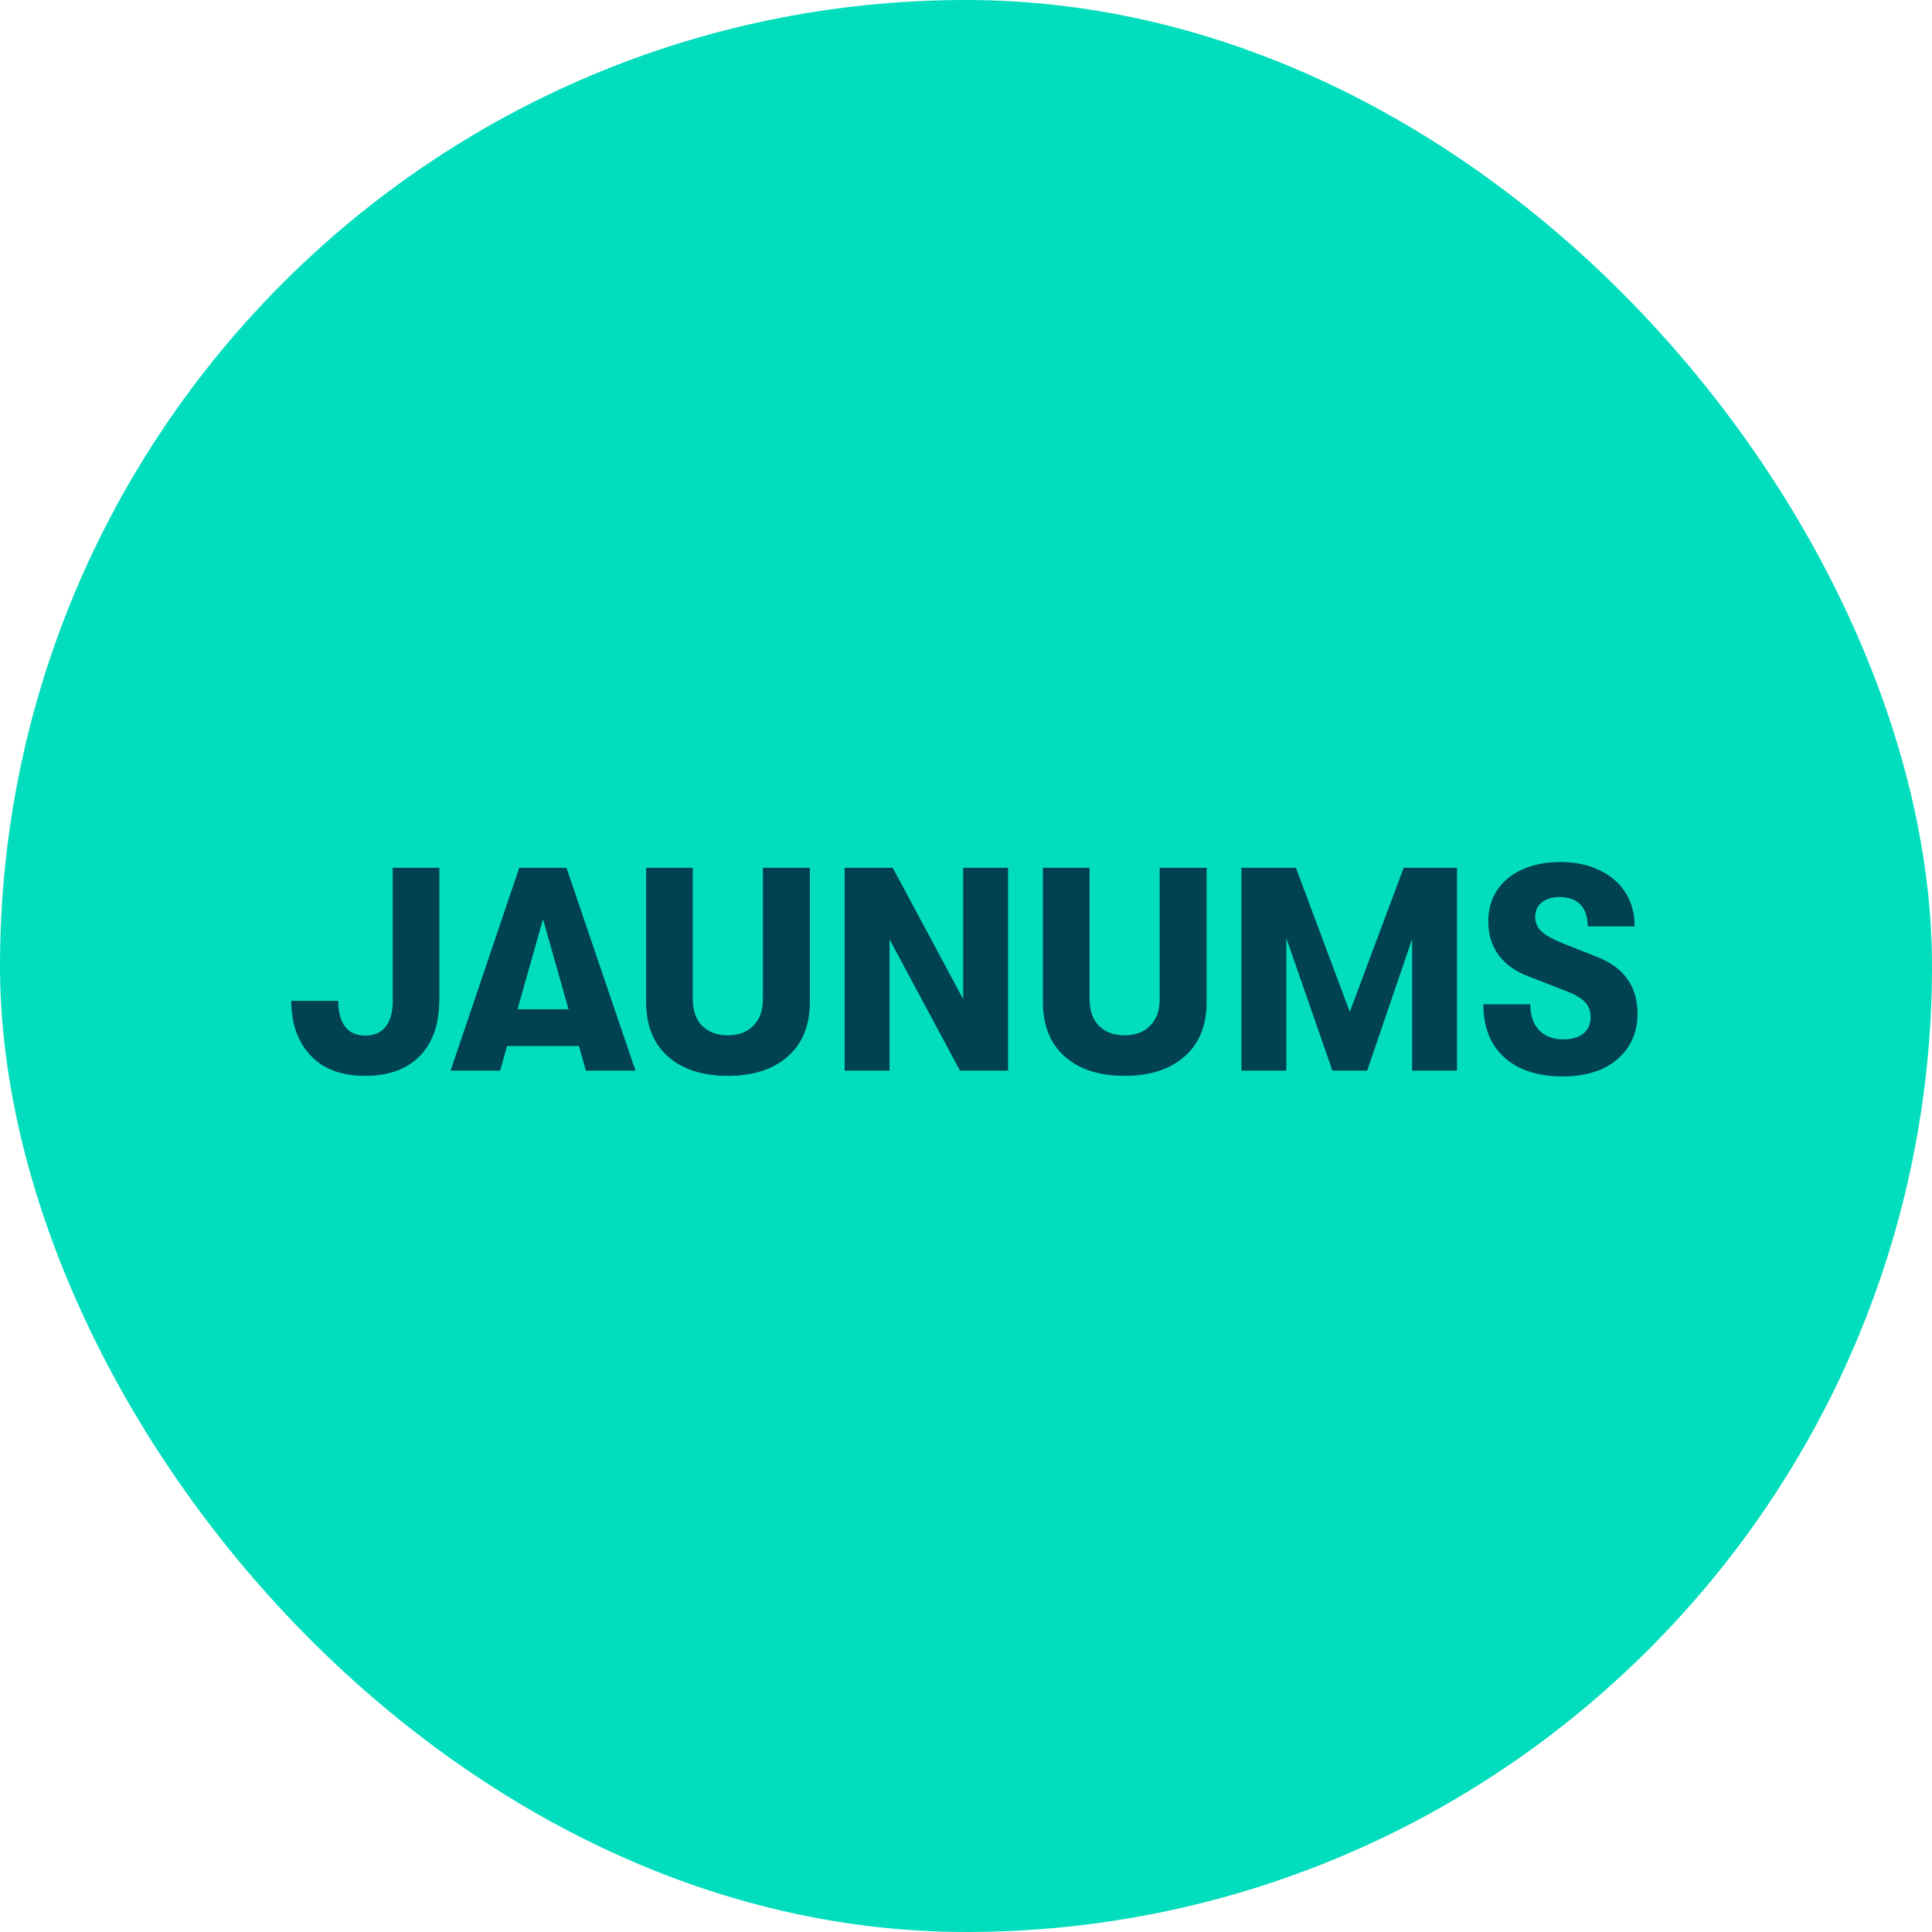
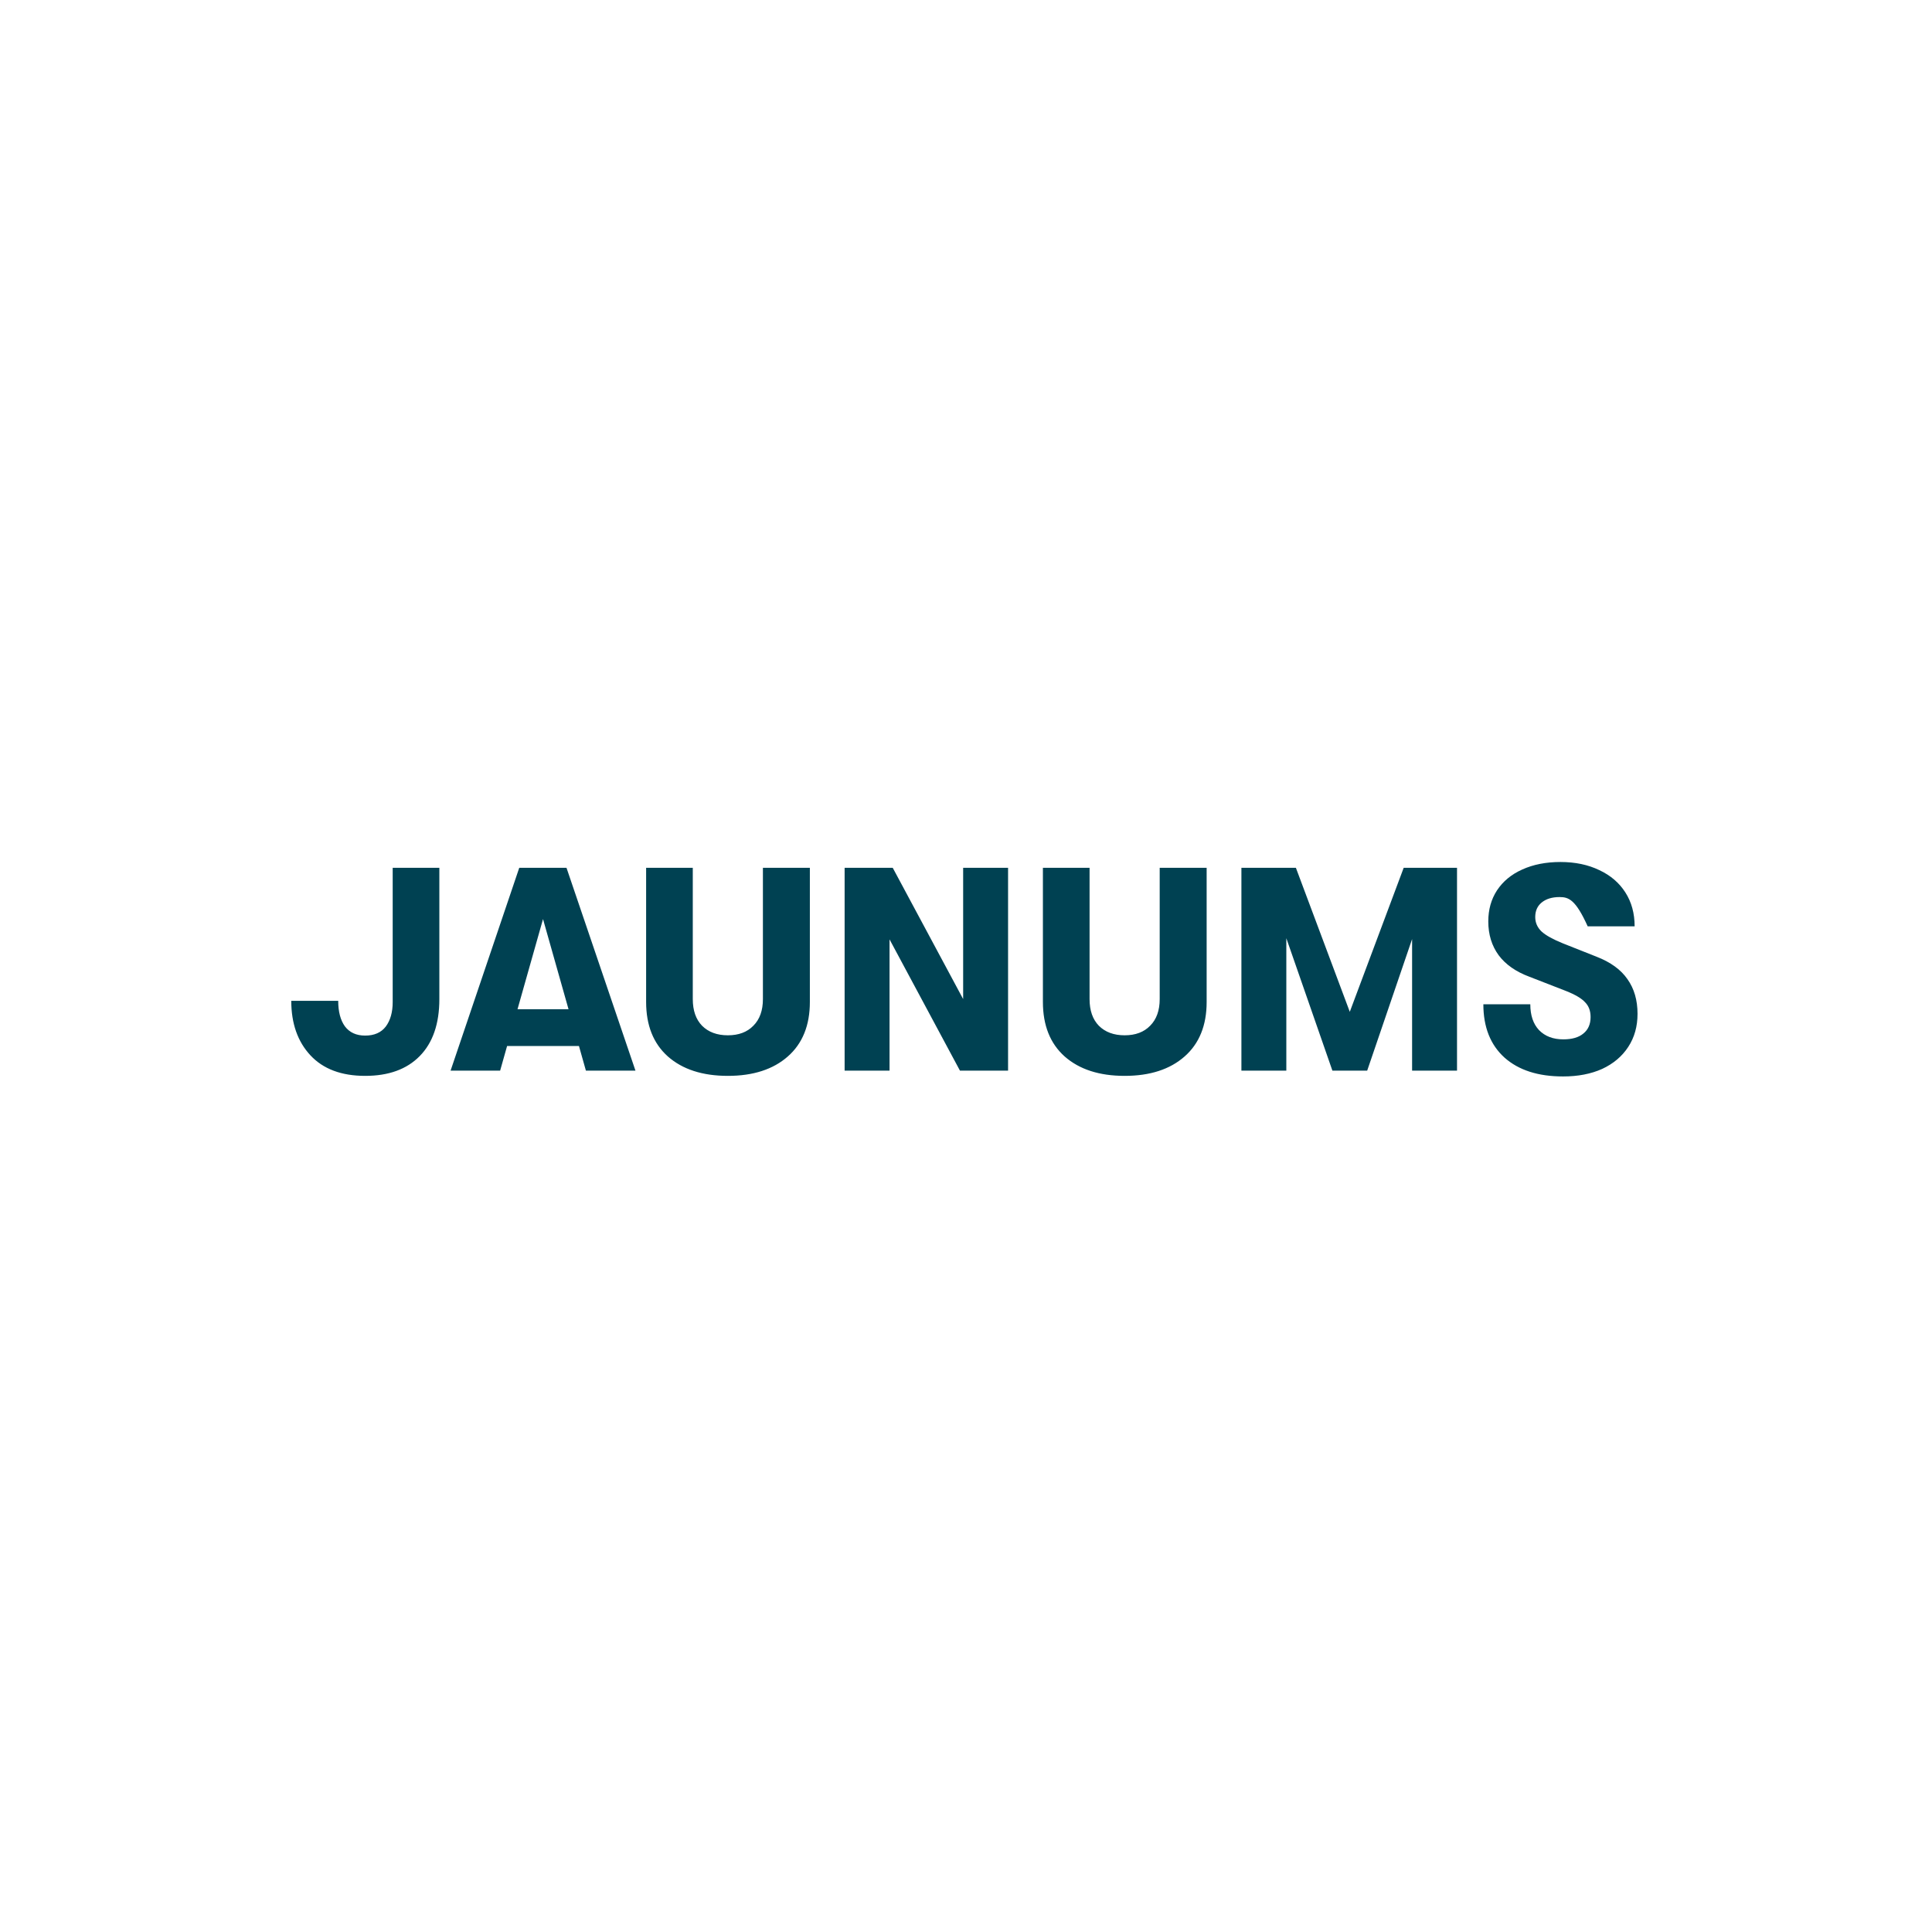
<svg xmlns="http://www.w3.org/2000/svg" width="120" height="120" viewBox="0 0 120 120" fill="none">
-   <rect width="120" height="120" rx="60" fill="#02DEBD" />
-   <path d="M22.681 66.824C21.205 66.824 20.071 66.398 19.279 65.546C18.487 64.694 18.091 63.566 18.091 62.162H21.007C21.007 62.834 21.145 63.362 21.421 63.746C21.709 64.13 22.129 64.322 22.681 64.322C23.245 64.322 23.671 64.136 23.959 63.764C24.247 63.38 24.391 62.87 24.391 62.234V53.9H27.289V62.054C27.289 63.59 26.881 64.772 26.065 65.6C25.261 66.416 24.133 66.824 22.681 66.824ZM35.96 64.97H31.496L31.064 66.5H27.986L32.252 53.9H35.186L39.47 66.5H36.392L35.96 64.97ZM35.312 62.684L33.728 57.086L32.144 62.684H35.312ZM45.208 66.824C43.636 66.824 42.394 66.422 41.482 65.618C40.582 64.814 40.132 63.686 40.132 62.234V53.9H43.03V62.054C43.03 62.762 43.222 63.314 43.606 63.71C44.002 64.106 44.536 64.304 45.208 64.304C45.88 64.304 46.408 64.106 46.792 63.71C47.188 63.314 47.386 62.762 47.386 62.054V53.9H50.302V62.234C50.302 63.686 49.846 64.814 48.934 65.618C48.022 66.422 46.78 66.824 45.208 66.824ZM52.461 53.9H55.449L59.823 62.054V53.9H62.613V66.5H59.625L55.251 58.346V66.5H52.461V53.9ZM69.853 66.824C68.281 66.824 67.039 66.422 66.127 65.618C65.227 64.814 64.777 63.686 64.777 62.234V53.9H67.675V62.054C67.675 62.762 67.867 63.314 68.251 63.71C68.647 64.106 69.181 64.304 69.853 64.304C70.525 64.304 71.053 64.106 71.437 63.71C71.833 63.314 72.031 62.762 72.031 62.054V53.9H74.947V62.234C74.947 63.686 74.491 64.814 73.579 65.618C72.667 66.422 71.425 66.824 69.853 66.824ZM77.106 53.9H80.49L83.838 62.846L87.186 53.9H90.498V66.5H87.708V58.328L84.918 66.5H82.758L79.896 58.274V66.5H77.106V53.9ZM97.084 66.86C95.536 66.86 94.324 66.47 93.448 65.69C92.572 64.898 92.134 63.794 92.134 62.378H95.05C95.05 63.062 95.23 63.596 95.59 63.98C95.962 64.364 96.466 64.556 97.102 64.556C97.642 64.556 98.056 64.436 98.344 64.196C98.644 63.956 98.794 63.614 98.794 63.17C98.794 62.786 98.68 62.48 98.452 62.252C98.236 62.012 97.84 61.778 97.264 61.55L94.996 60.668C94.156 60.356 93.52 59.912 93.088 59.336C92.656 58.748 92.44 58.046 92.44 57.23C92.44 56.498 92.62 55.856 92.98 55.304C93.352 54.74 93.874 54.308 94.546 54.008C95.23 53.696 96.022 53.54 96.922 53.54C97.834 53.54 98.638 53.708 99.334 54.044C100.03 54.368 100.57 54.83 100.954 55.43C101.338 56.03 101.53 56.732 101.53 57.536H98.614C98.614 56.948 98.464 56.498 98.164 56.186C97.864 55.874 97.432 55.718 96.868 55.718C96.4 55.718 96.028 55.832 95.752 56.06C95.488 56.276 95.356 56.576 95.356 56.96C95.356 57.308 95.488 57.608 95.752 57.86C96.016 58.1 96.46 58.346 97.084 58.598L99.172 59.426C100.036 59.762 100.672 60.224 101.08 60.812C101.5 61.4 101.71 62.12 101.71 62.972C101.71 63.752 101.518 64.436 101.134 65.024C100.75 65.612 100.21 66.068 99.514 66.392C98.818 66.704 98.008 66.86 97.084 66.86Z" fill="#004152" />
+   <path d="M22.681 66.824C21.205 66.824 20.071 66.398 19.279 65.546C18.487 64.694 18.091 63.566 18.091 62.162H21.007C21.007 62.834 21.145 63.362 21.421 63.746C21.709 64.13 22.129 64.322 22.681 64.322C23.245 64.322 23.671 64.136 23.959 63.764C24.247 63.38 24.391 62.87 24.391 62.234V53.9H27.289V62.054C27.289 63.59 26.881 64.772 26.065 65.6C25.261 66.416 24.133 66.824 22.681 66.824ZM35.96 64.97H31.496L31.064 66.5H27.986L32.252 53.9H35.186L39.47 66.5H36.392L35.96 64.97ZM35.312 62.684L33.728 57.086L32.144 62.684H35.312ZM45.208 66.824C43.636 66.824 42.394 66.422 41.482 65.618C40.582 64.814 40.132 63.686 40.132 62.234V53.9H43.03V62.054C43.03 62.762 43.222 63.314 43.606 63.71C44.002 64.106 44.536 64.304 45.208 64.304C45.88 64.304 46.408 64.106 46.792 63.71C47.188 63.314 47.386 62.762 47.386 62.054V53.9H50.302V62.234C50.302 63.686 49.846 64.814 48.934 65.618C48.022 66.422 46.78 66.824 45.208 66.824ZM52.461 53.9H55.449L59.823 62.054V53.9H62.613V66.5H59.625L55.251 58.346V66.5H52.461V53.9ZM69.853 66.824C68.281 66.824 67.039 66.422 66.127 65.618C65.227 64.814 64.777 63.686 64.777 62.234V53.9H67.675V62.054C67.675 62.762 67.867 63.314 68.251 63.71C68.647 64.106 69.181 64.304 69.853 64.304C70.525 64.304 71.053 64.106 71.437 63.71C71.833 63.314 72.031 62.762 72.031 62.054V53.9H74.947V62.234C74.947 63.686 74.491 64.814 73.579 65.618C72.667 66.422 71.425 66.824 69.853 66.824ZM77.106 53.9H80.49L83.838 62.846L87.186 53.9H90.498V66.5H87.708V58.328L84.918 66.5H82.758L79.896 58.274V66.5H77.106V53.9ZM97.084 66.86C95.536 66.86 94.324 66.47 93.448 65.69C92.572 64.898 92.134 63.794 92.134 62.378H95.05C95.05 63.062 95.23 63.596 95.59 63.98C95.962 64.364 96.466 64.556 97.102 64.556C97.642 64.556 98.056 64.436 98.344 64.196C98.644 63.956 98.794 63.614 98.794 63.17C98.794 62.786 98.68 62.48 98.452 62.252C98.236 62.012 97.84 61.778 97.264 61.55L94.996 60.668C94.156 60.356 93.52 59.912 93.088 59.336C92.656 58.748 92.44 58.046 92.44 57.23C92.44 56.498 92.62 55.856 92.98 55.304C93.352 54.74 93.874 54.308 94.546 54.008C95.23 53.696 96.022 53.54 96.922 53.54C97.834 53.54 98.638 53.708 99.334 54.044C100.03 54.368 100.57 54.83 100.954 55.43C101.338 56.03 101.53 56.732 101.53 57.536H98.614C97.864 55.874 97.432 55.718 96.868 55.718C96.4 55.718 96.028 55.832 95.752 56.06C95.488 56.276 95.356 56.576 95.356 56.96C95.356 57.308 95.488 57.608 95.752 57.86C96.016 58.1 96.46 58.346 97.084 58.598L99.172 59.426C100.036 59.762 100.672 60.224 101.08 60.812C101.5 61.4 101.71 62.12 101.71 62.972C101.71 63.752 101.518 64.436 101.134 65.024C100.75 65.612 100.21 66.068 99.514 66.392C98.818 66.704 98.008 66.86 97.084 66.86Z" fill="#004152" />
</svg>